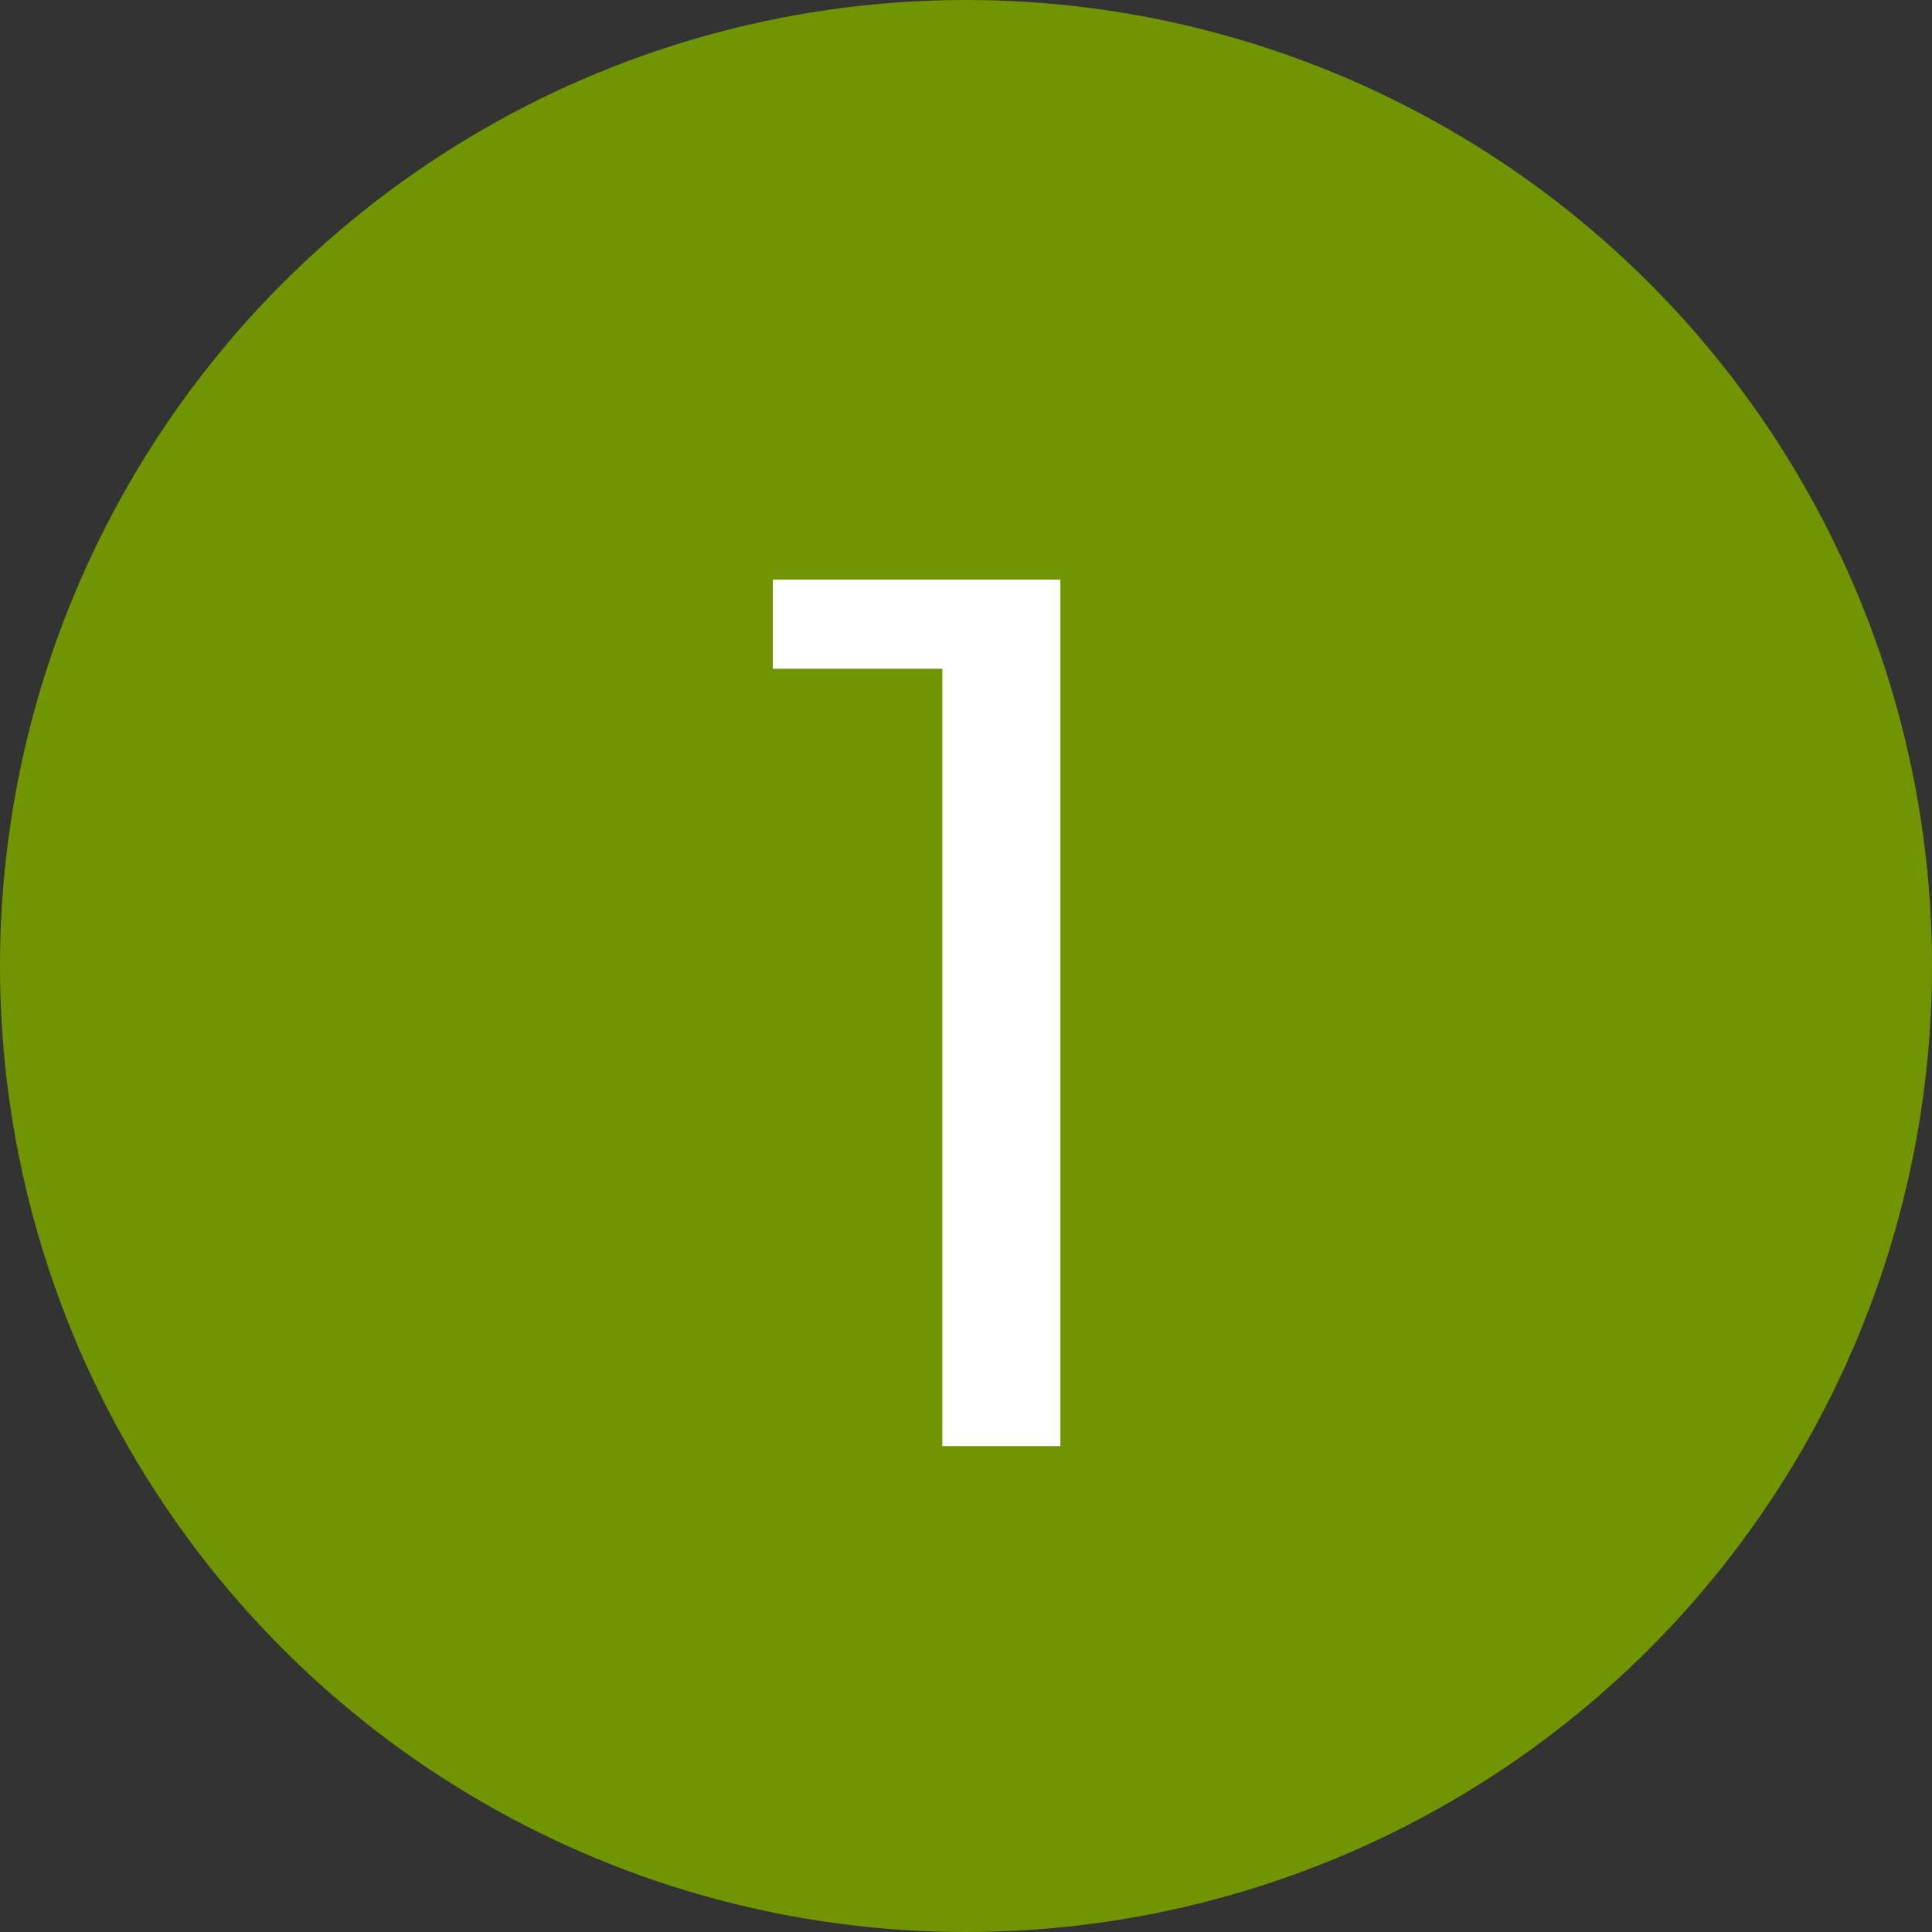
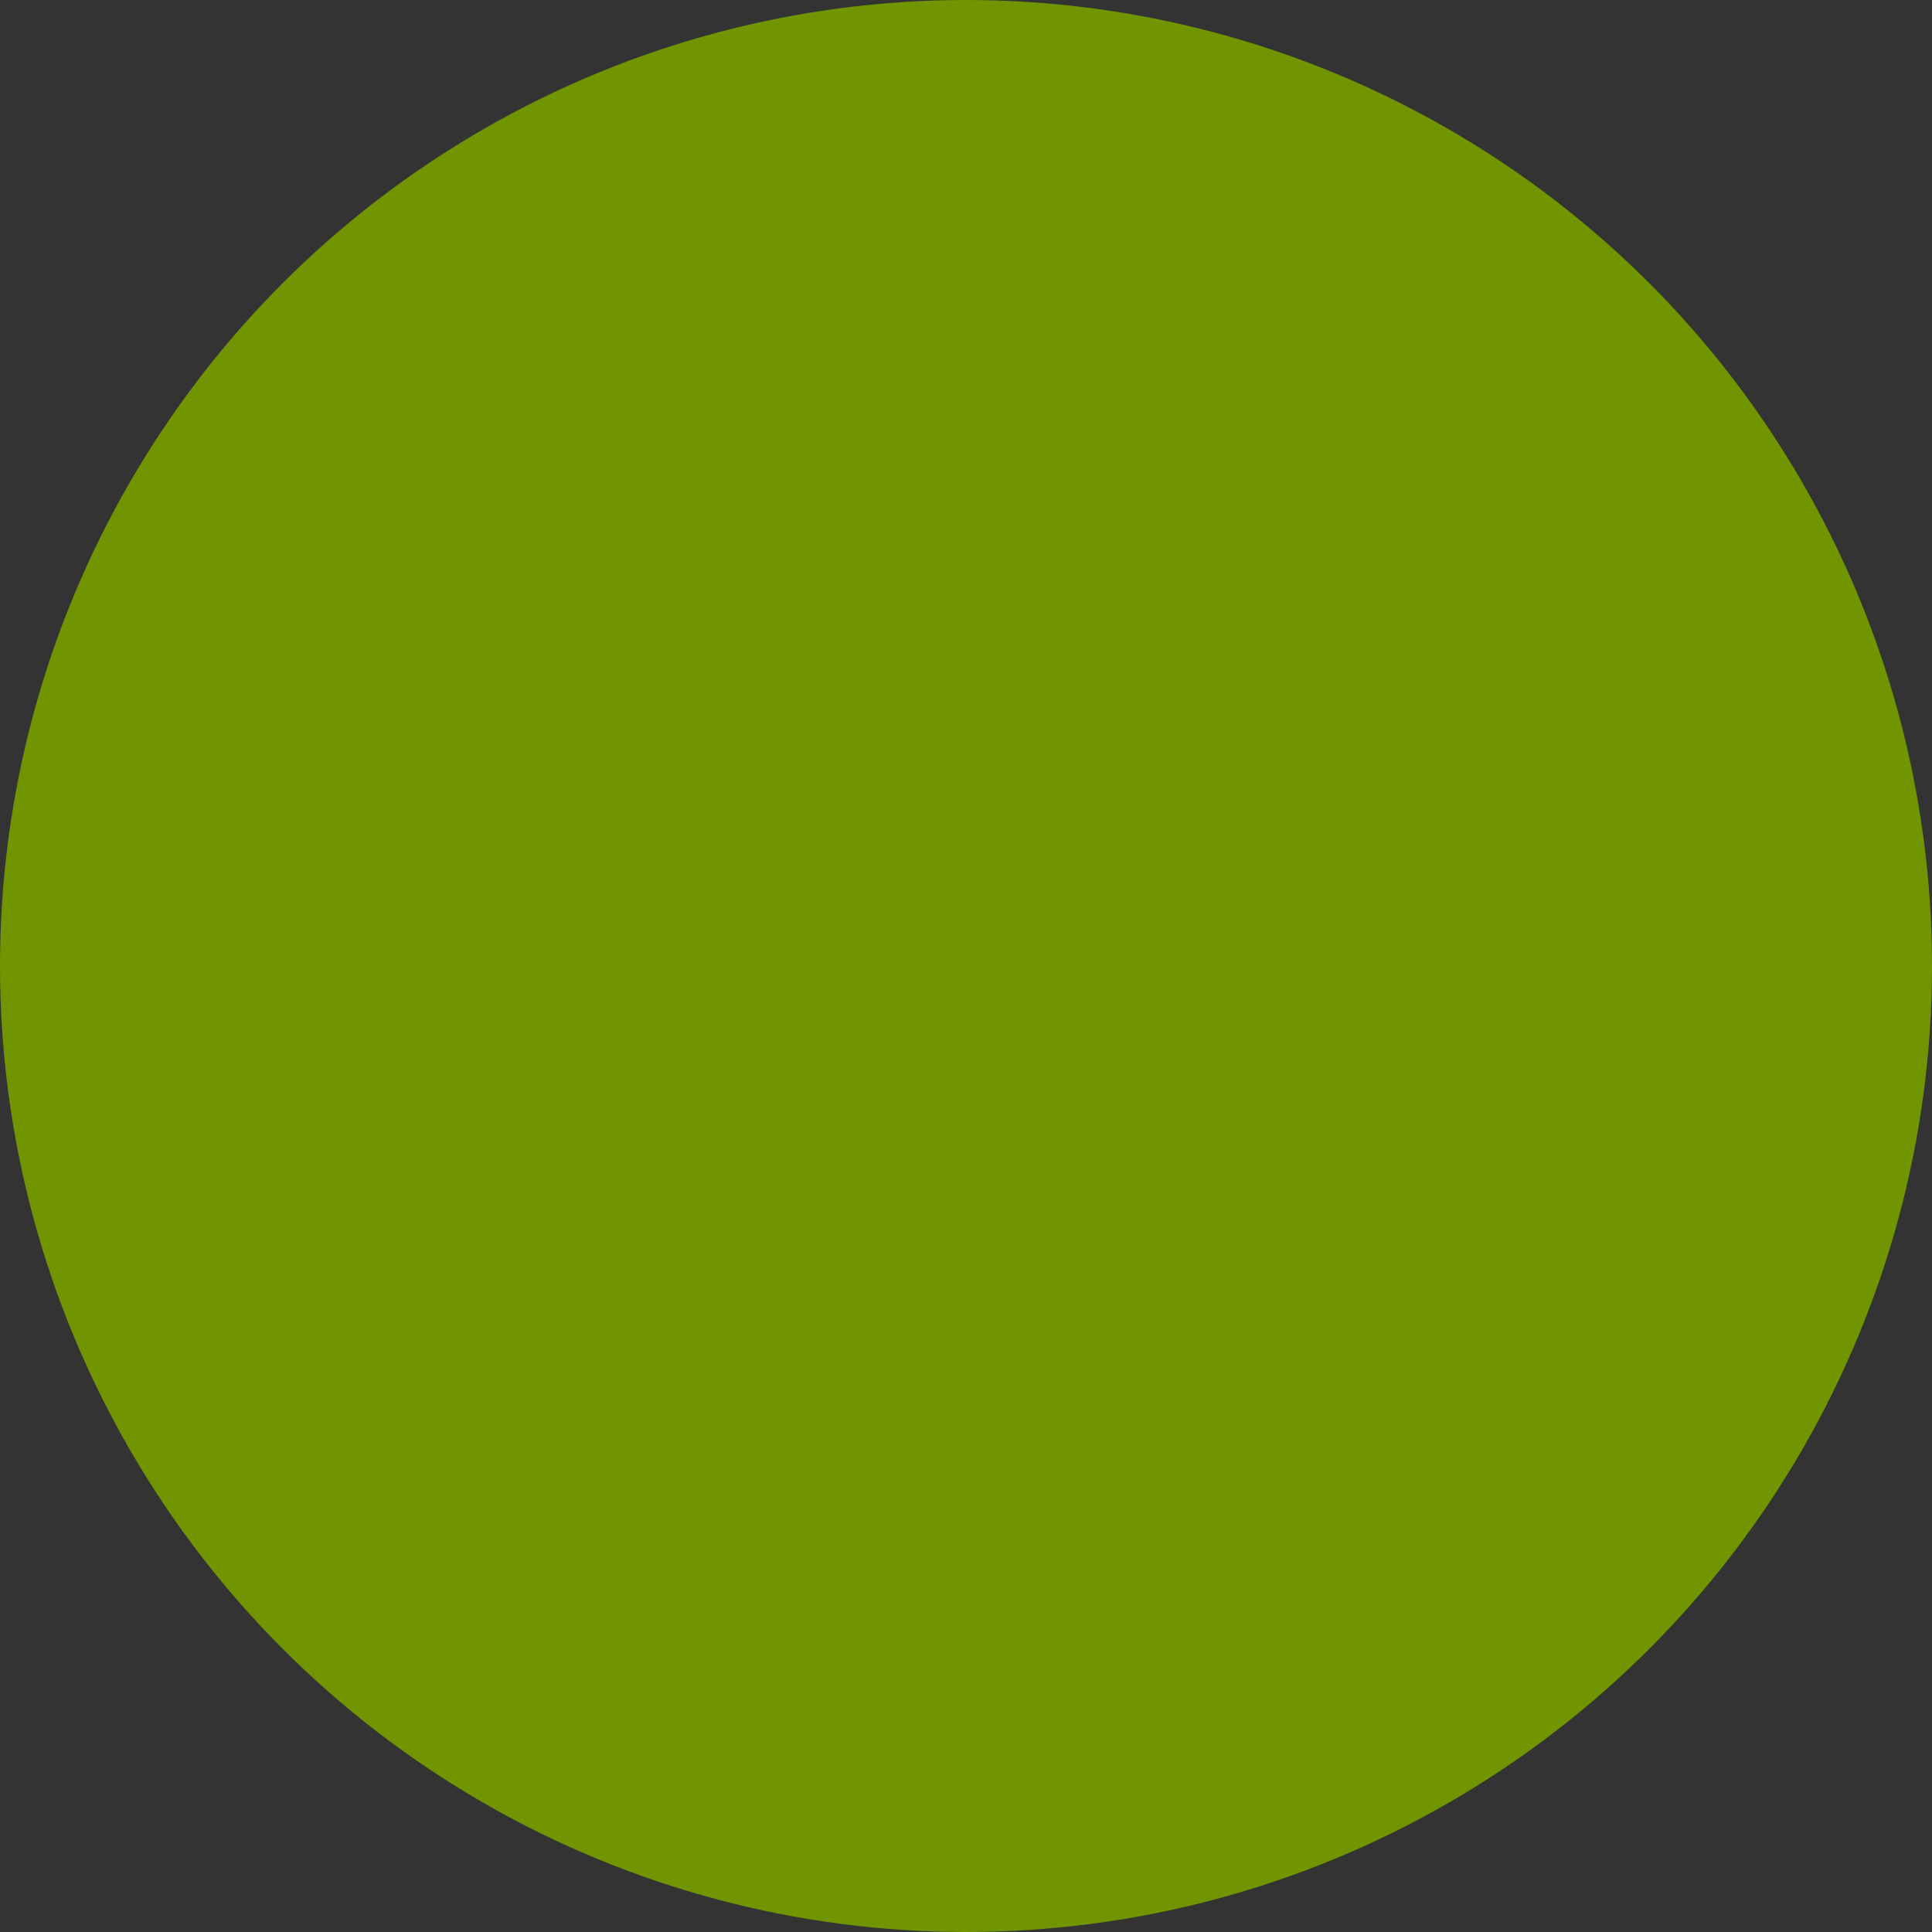
<svg xmlns="http://www.w3.org/2000/svg" width="20" height="20" viewBox="0 0 20 20" fill="none">
  <rect x="0" y="0" width="20" height="20" fill="#333333" stroke="none" />
  <circle cx="10" cy="10" r="10" fill="#719500" />
-   <path d="M9.755 14.97V6.923H8V6H10.977V14.97H9.755Z" fill="white" />
</svg>